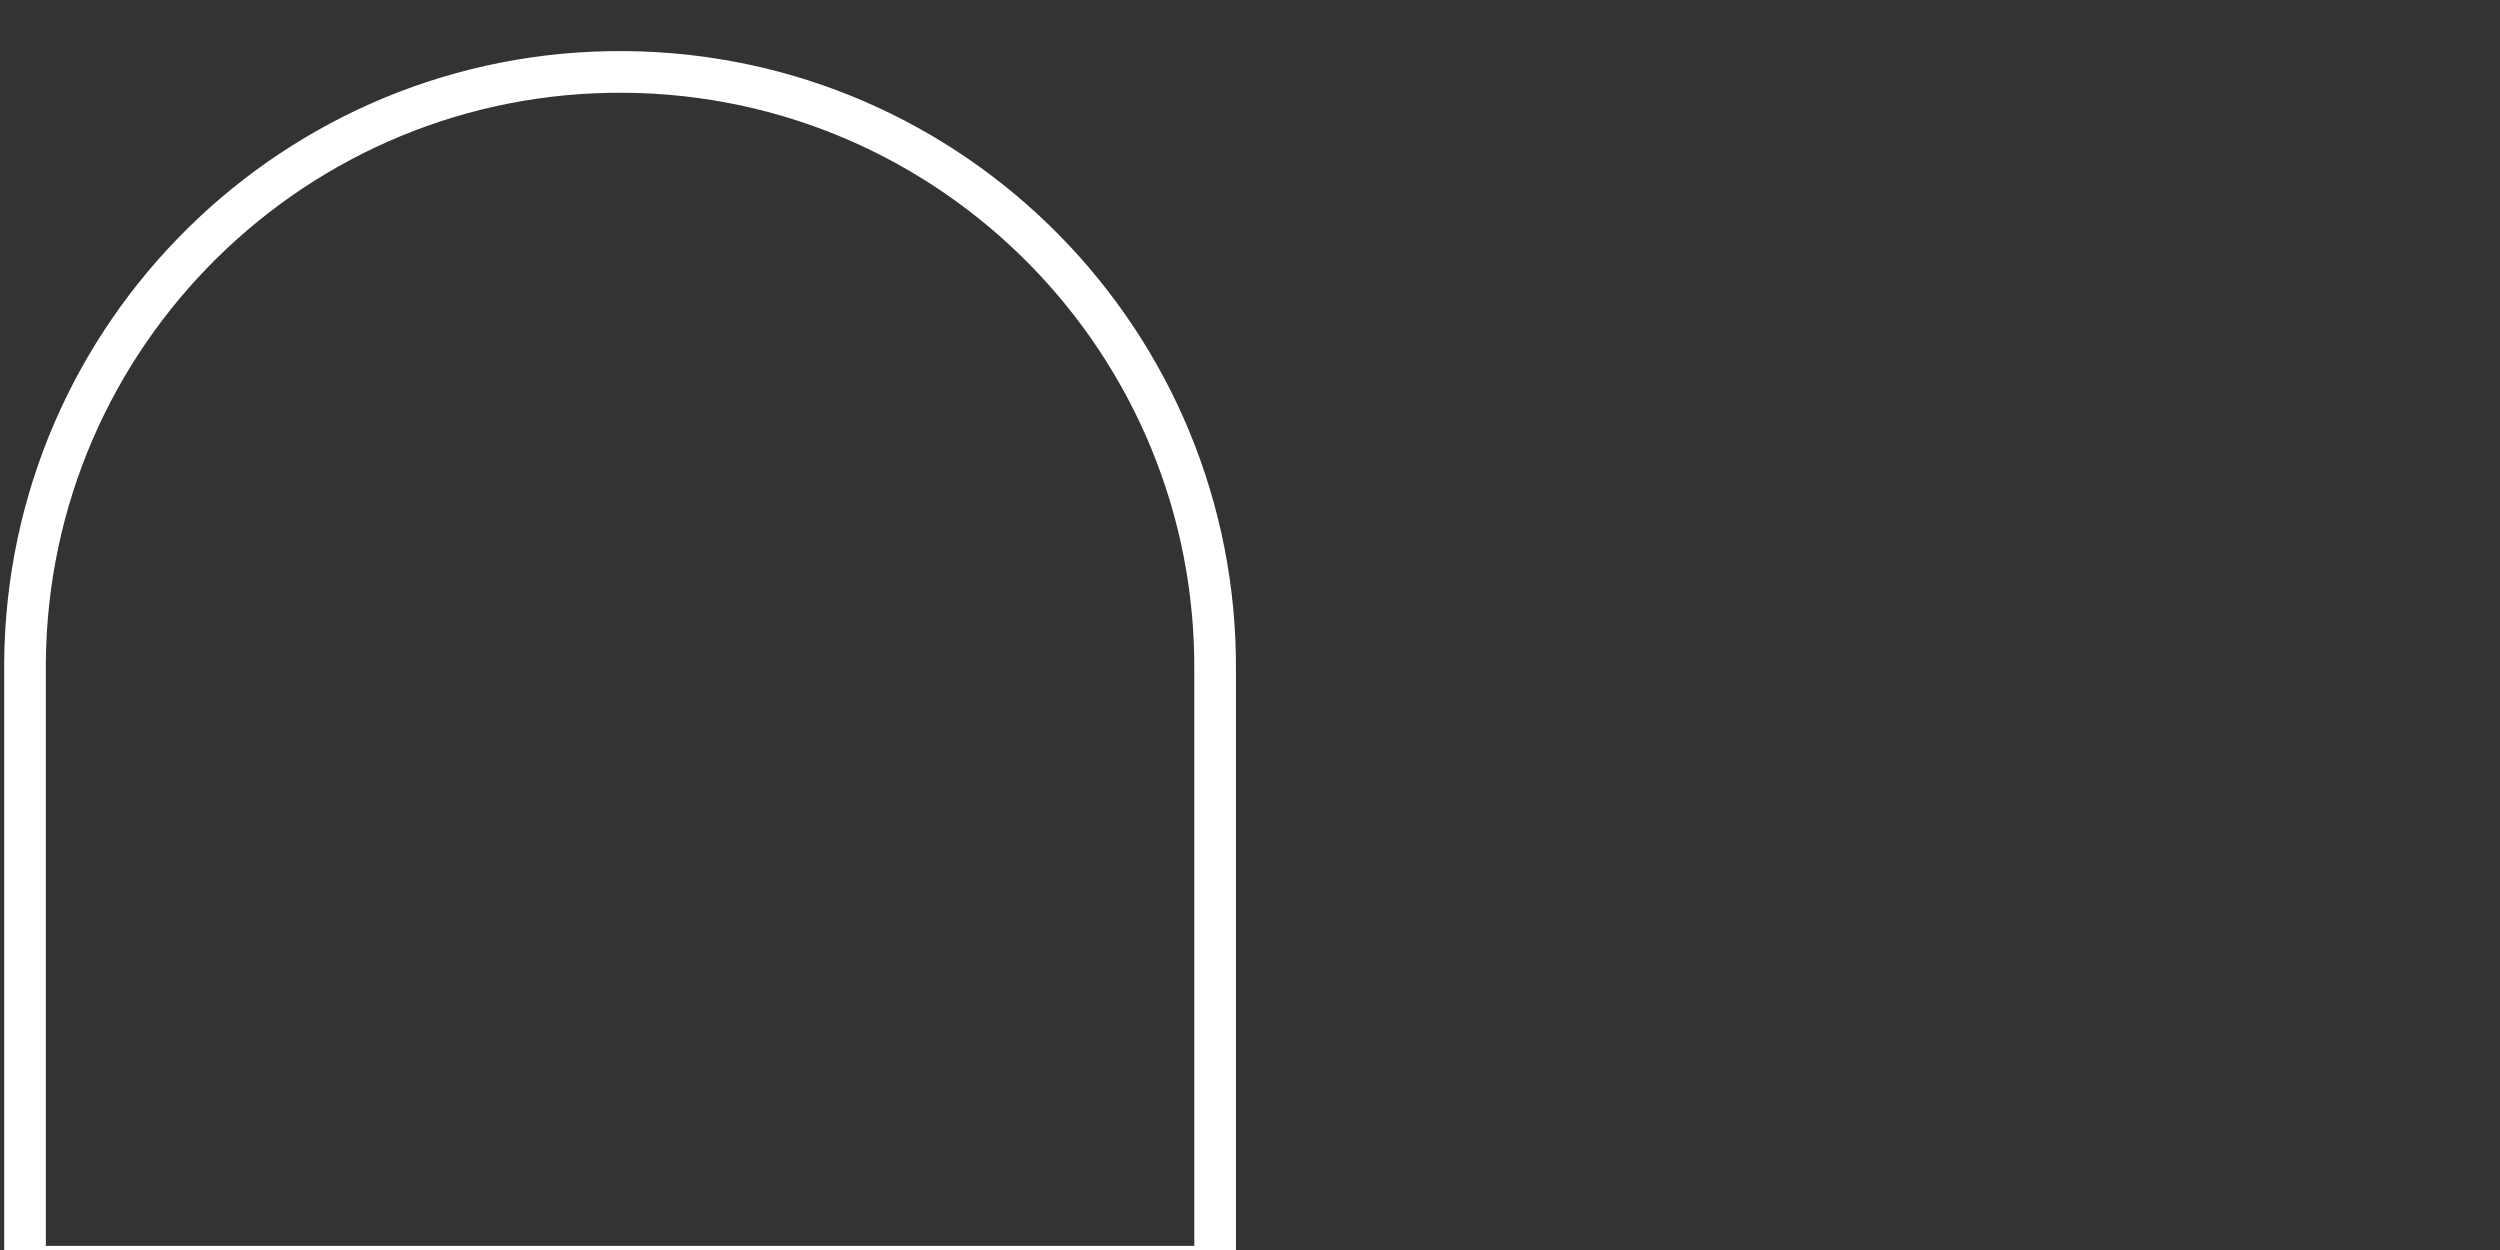
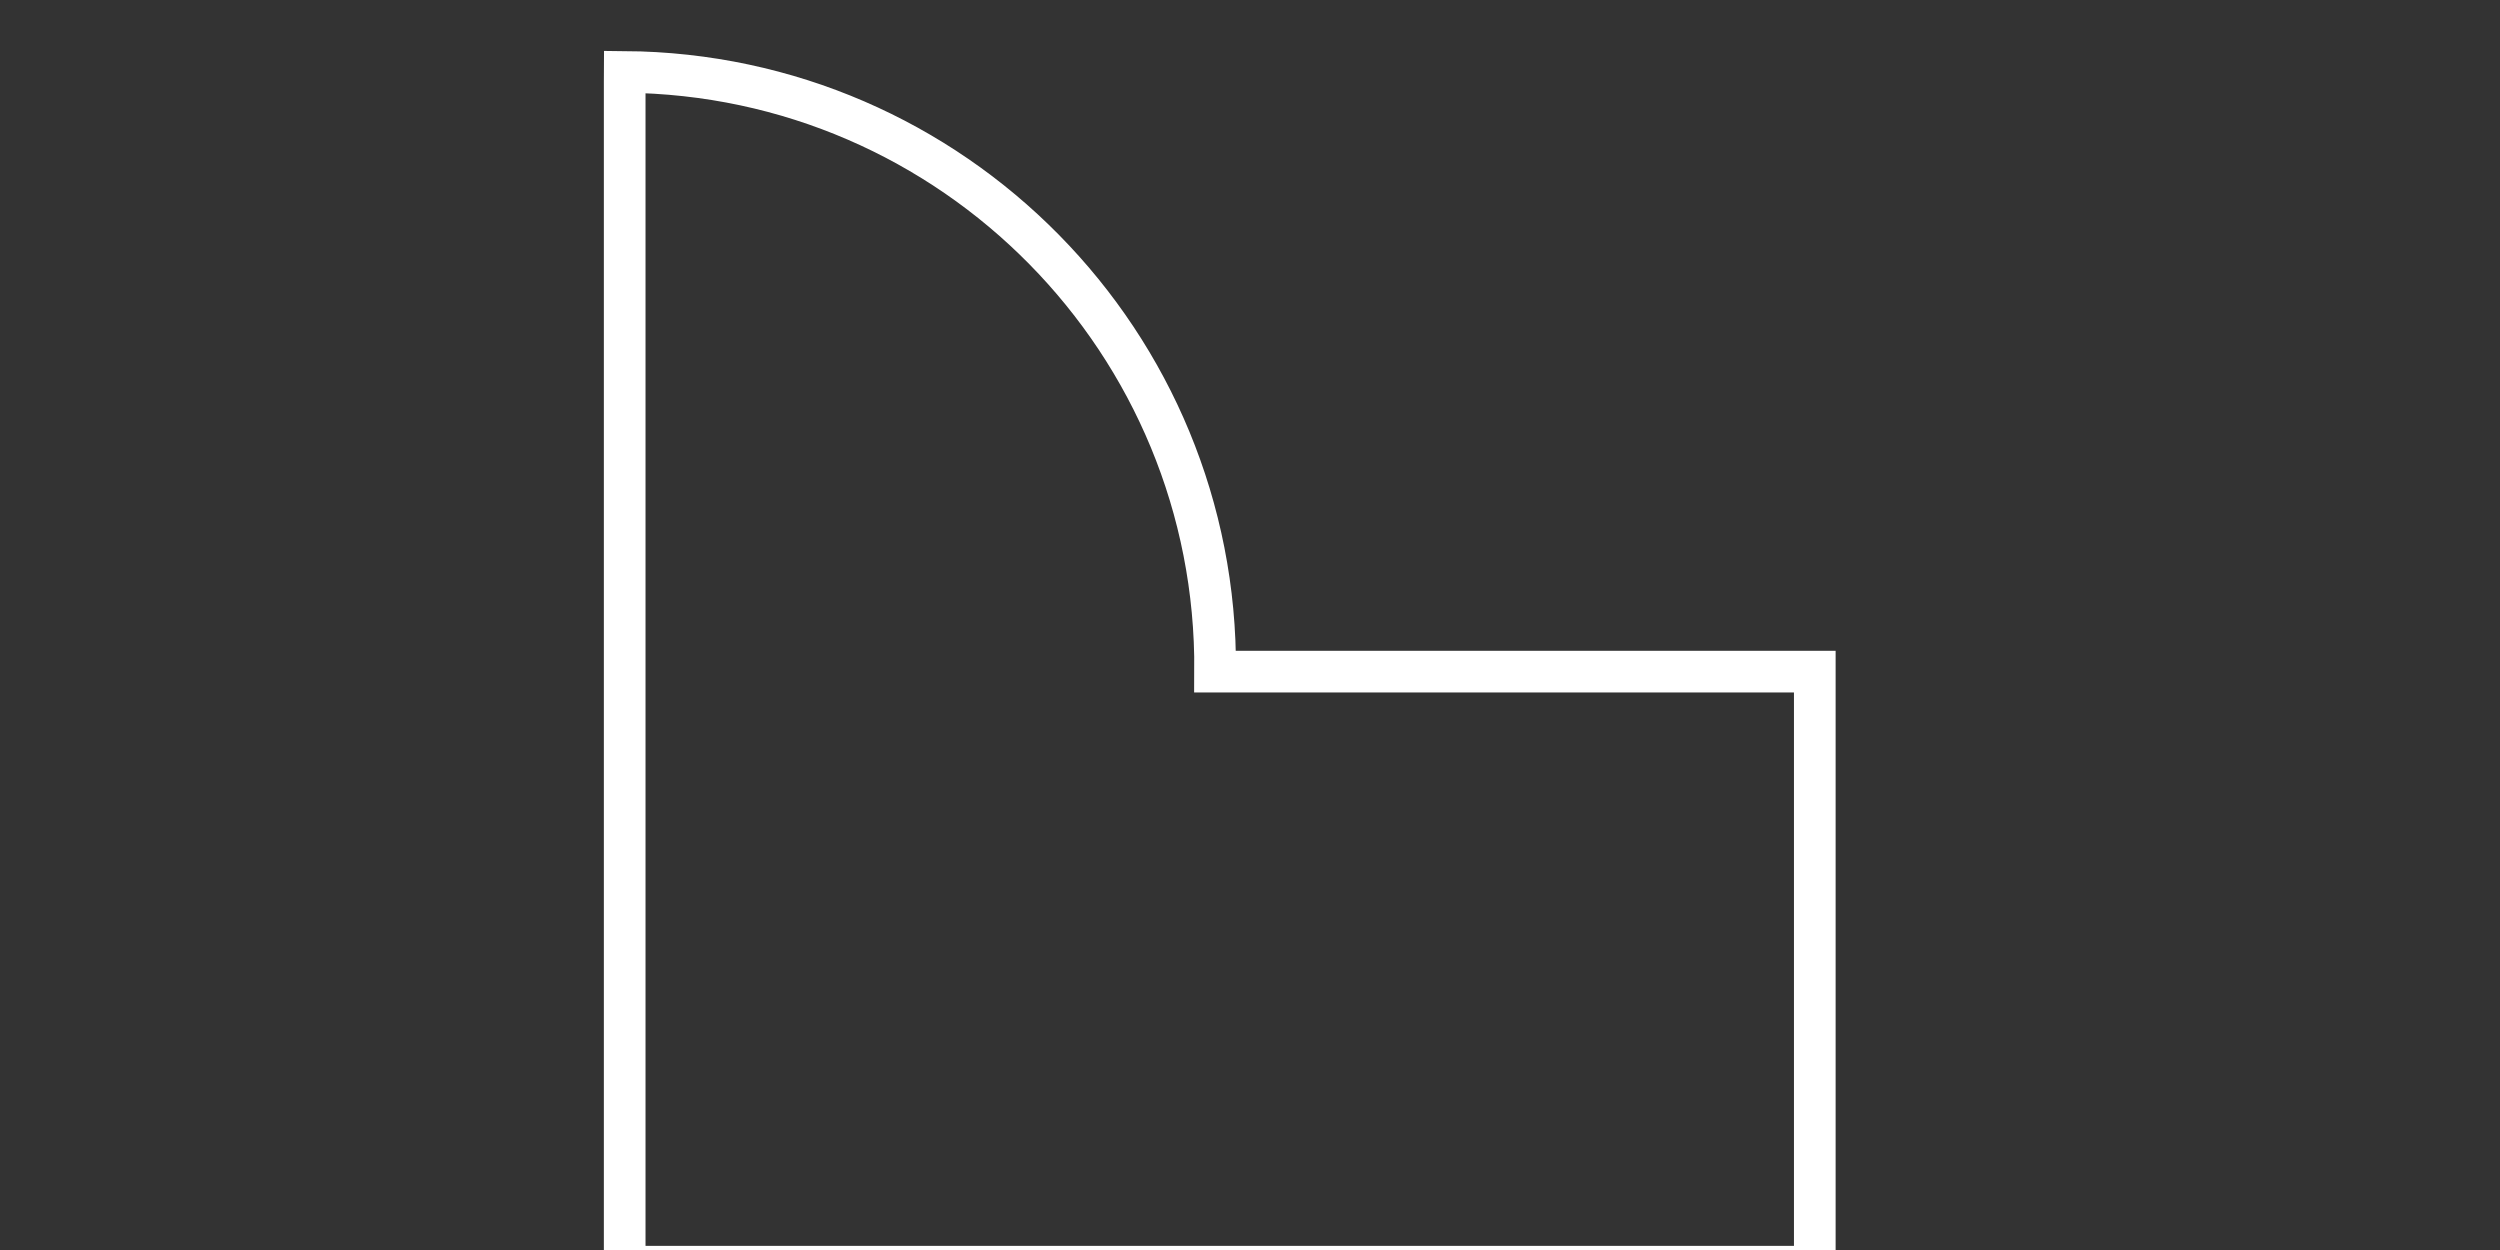
<svg xmlns="http://www.w3.org/2000/svg" id="Ebene_1" x="0px" y="0px" width="300px" height="150px" viewBox="0 0 300 150" xml:space="preserve">
  <rect x="0" y="0" width="300" height="150" fill="#333333" stroke="none" />
-   <path fill="none" stroke="#FFFFFF" stroke-width="5" stroke-miterlimit="10" d="M145.814,80.592 C146.121,41.156,114.4,8.938,74.963,8.631C35.527,8.325,3.309,40.046,3.002,79.482c-0.003,0.37-0.003,0.74,0,1.11V152h142.812 V80.592z" />
+   <path fill="none" stroke="#FFFFFF" stroke-width="5" stroke-miterlimit="10" d="M145.814,80.592 C146.121,41.156,114.4,8.938,74.963,8.631c-0.003,0.37-0.003,0.74,0,1.11V152h142.812 V80.592z" />
</svg>